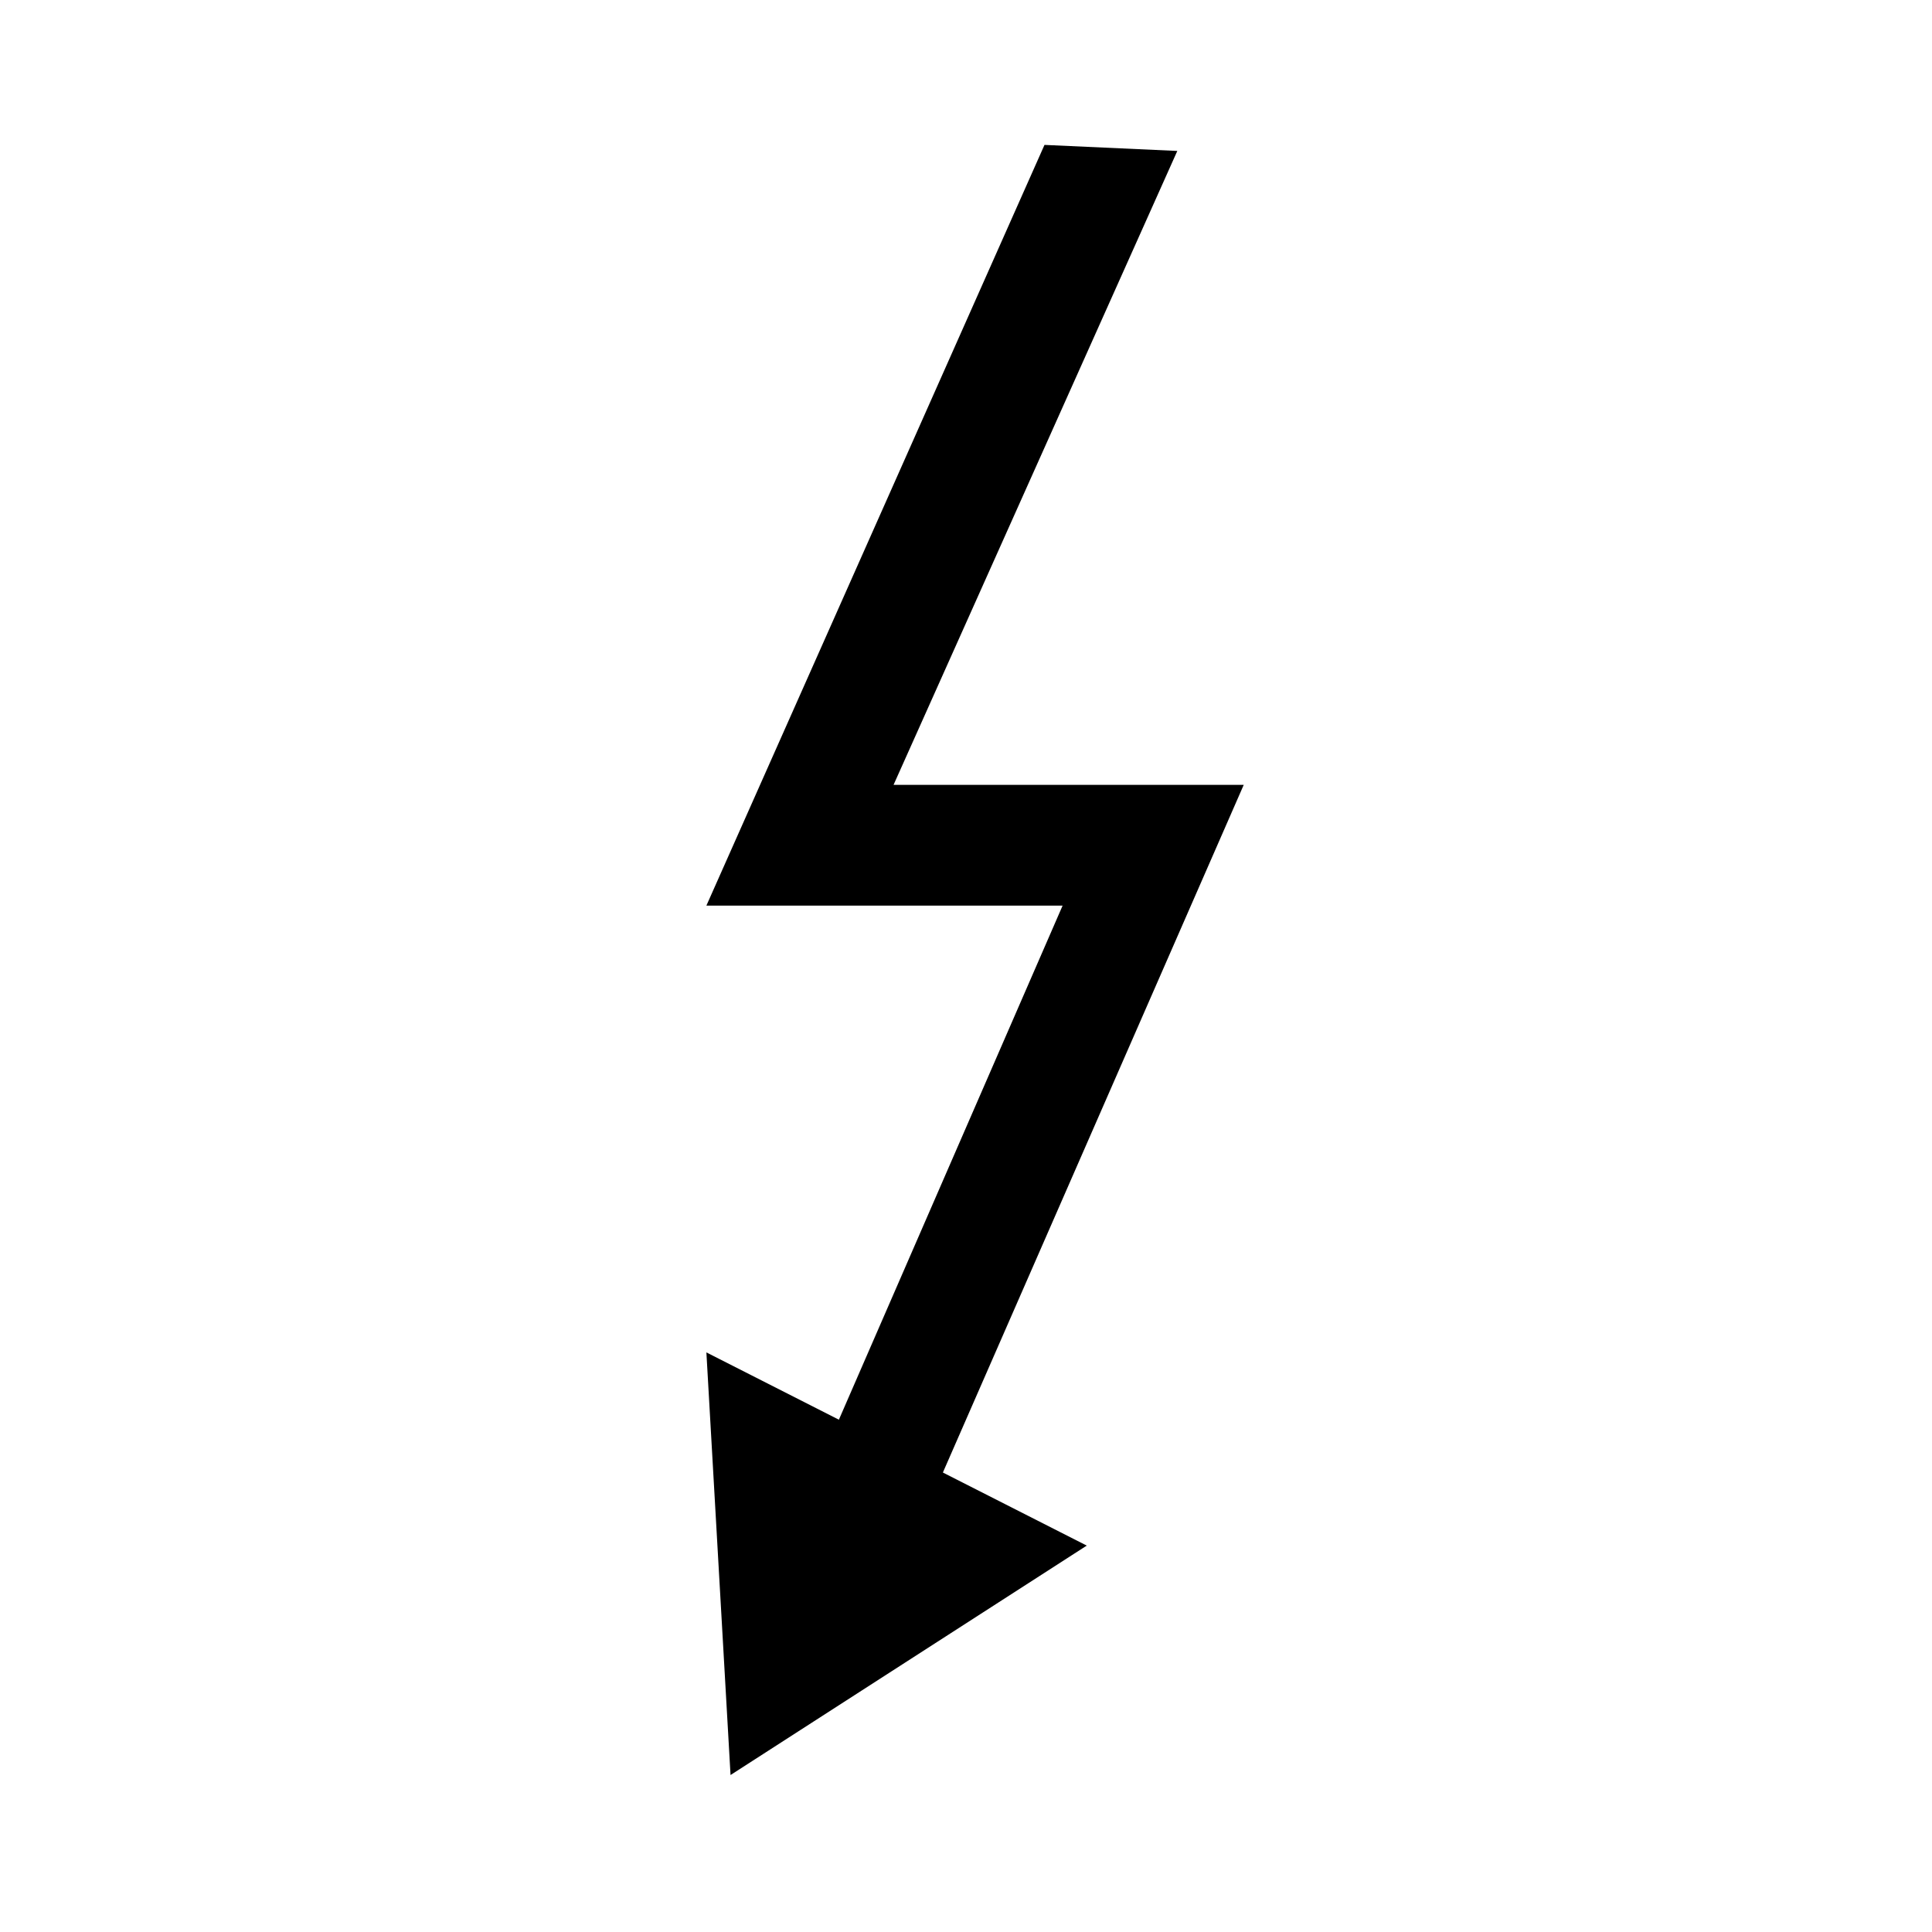
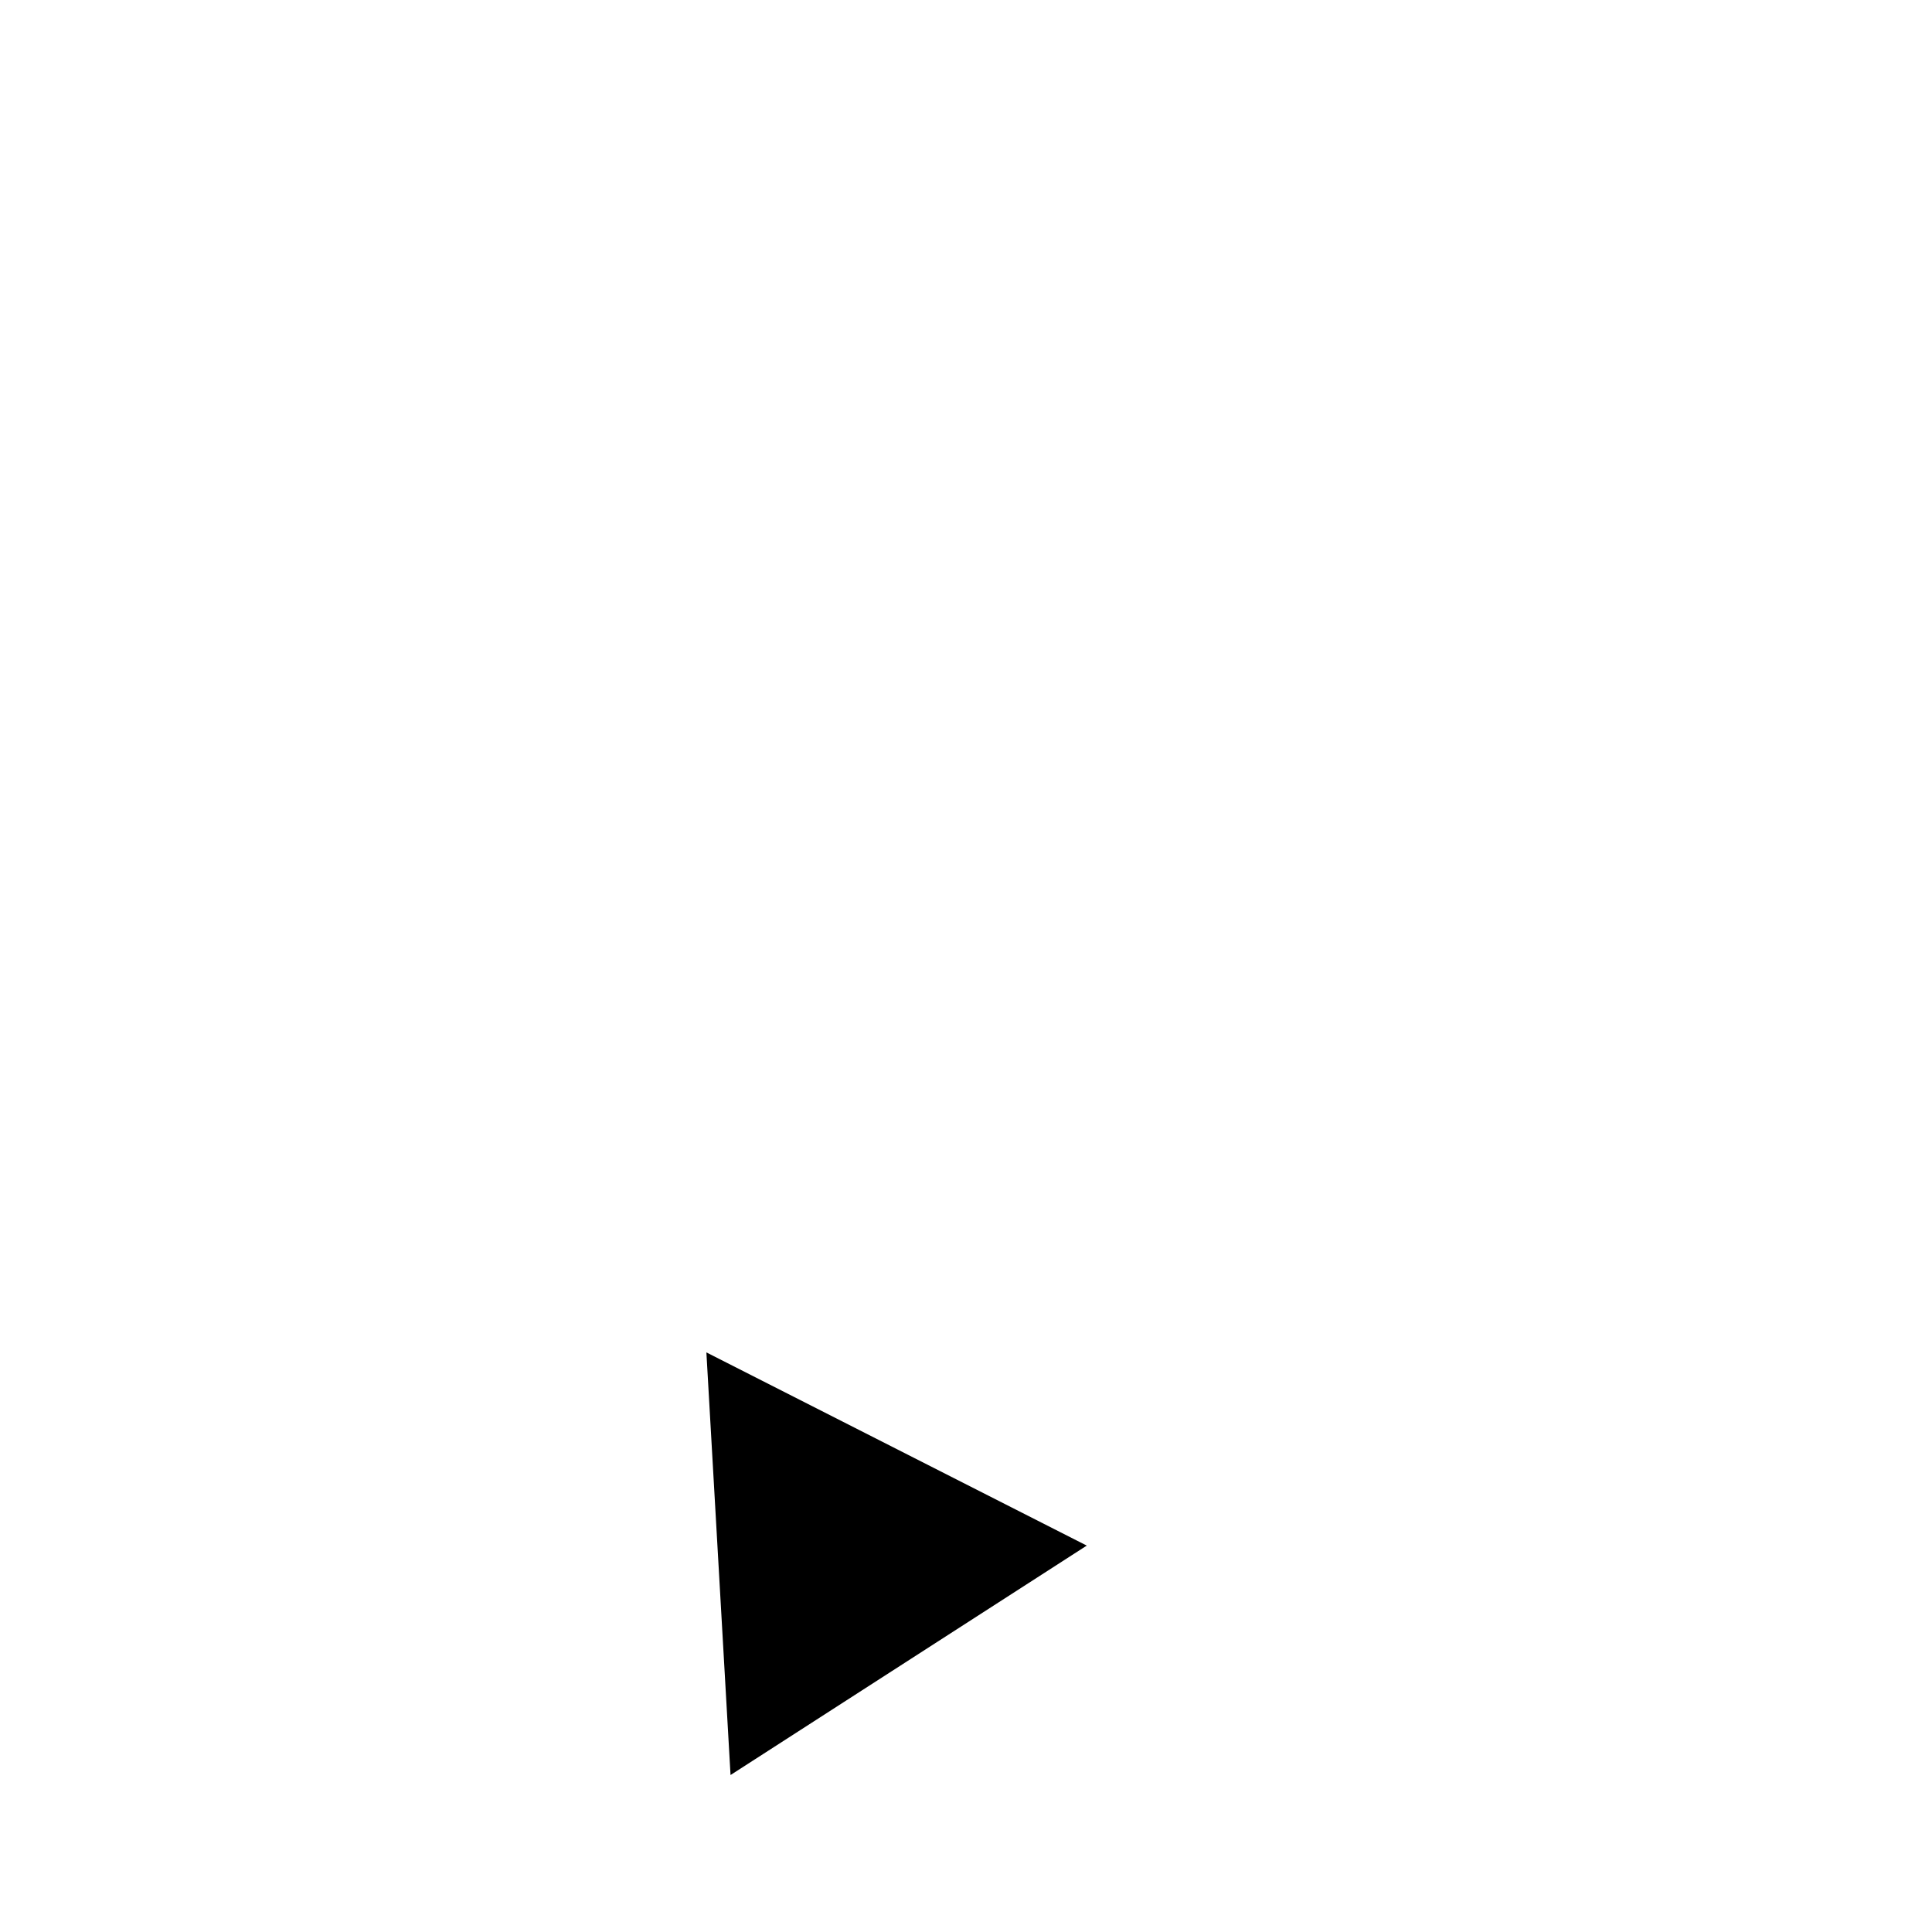
<svg xmlns="http://www.w3.org/2000/svg" version="1.1" id="Layer_1" x="0px" y="0px" viewBox="0 0 32 32" style="enable-background:new 0 0 32 32;" xml:space="preserve">
-   <polygon points="15,25.8 12.9,25.8 17.6,15 11.7,15 17.3,2.4 19.5,2.5 14.8,13 20.6,13 " />
  <polygon points="11.7,22.4 12.1,29.4 18,25.6 " />
</svg>